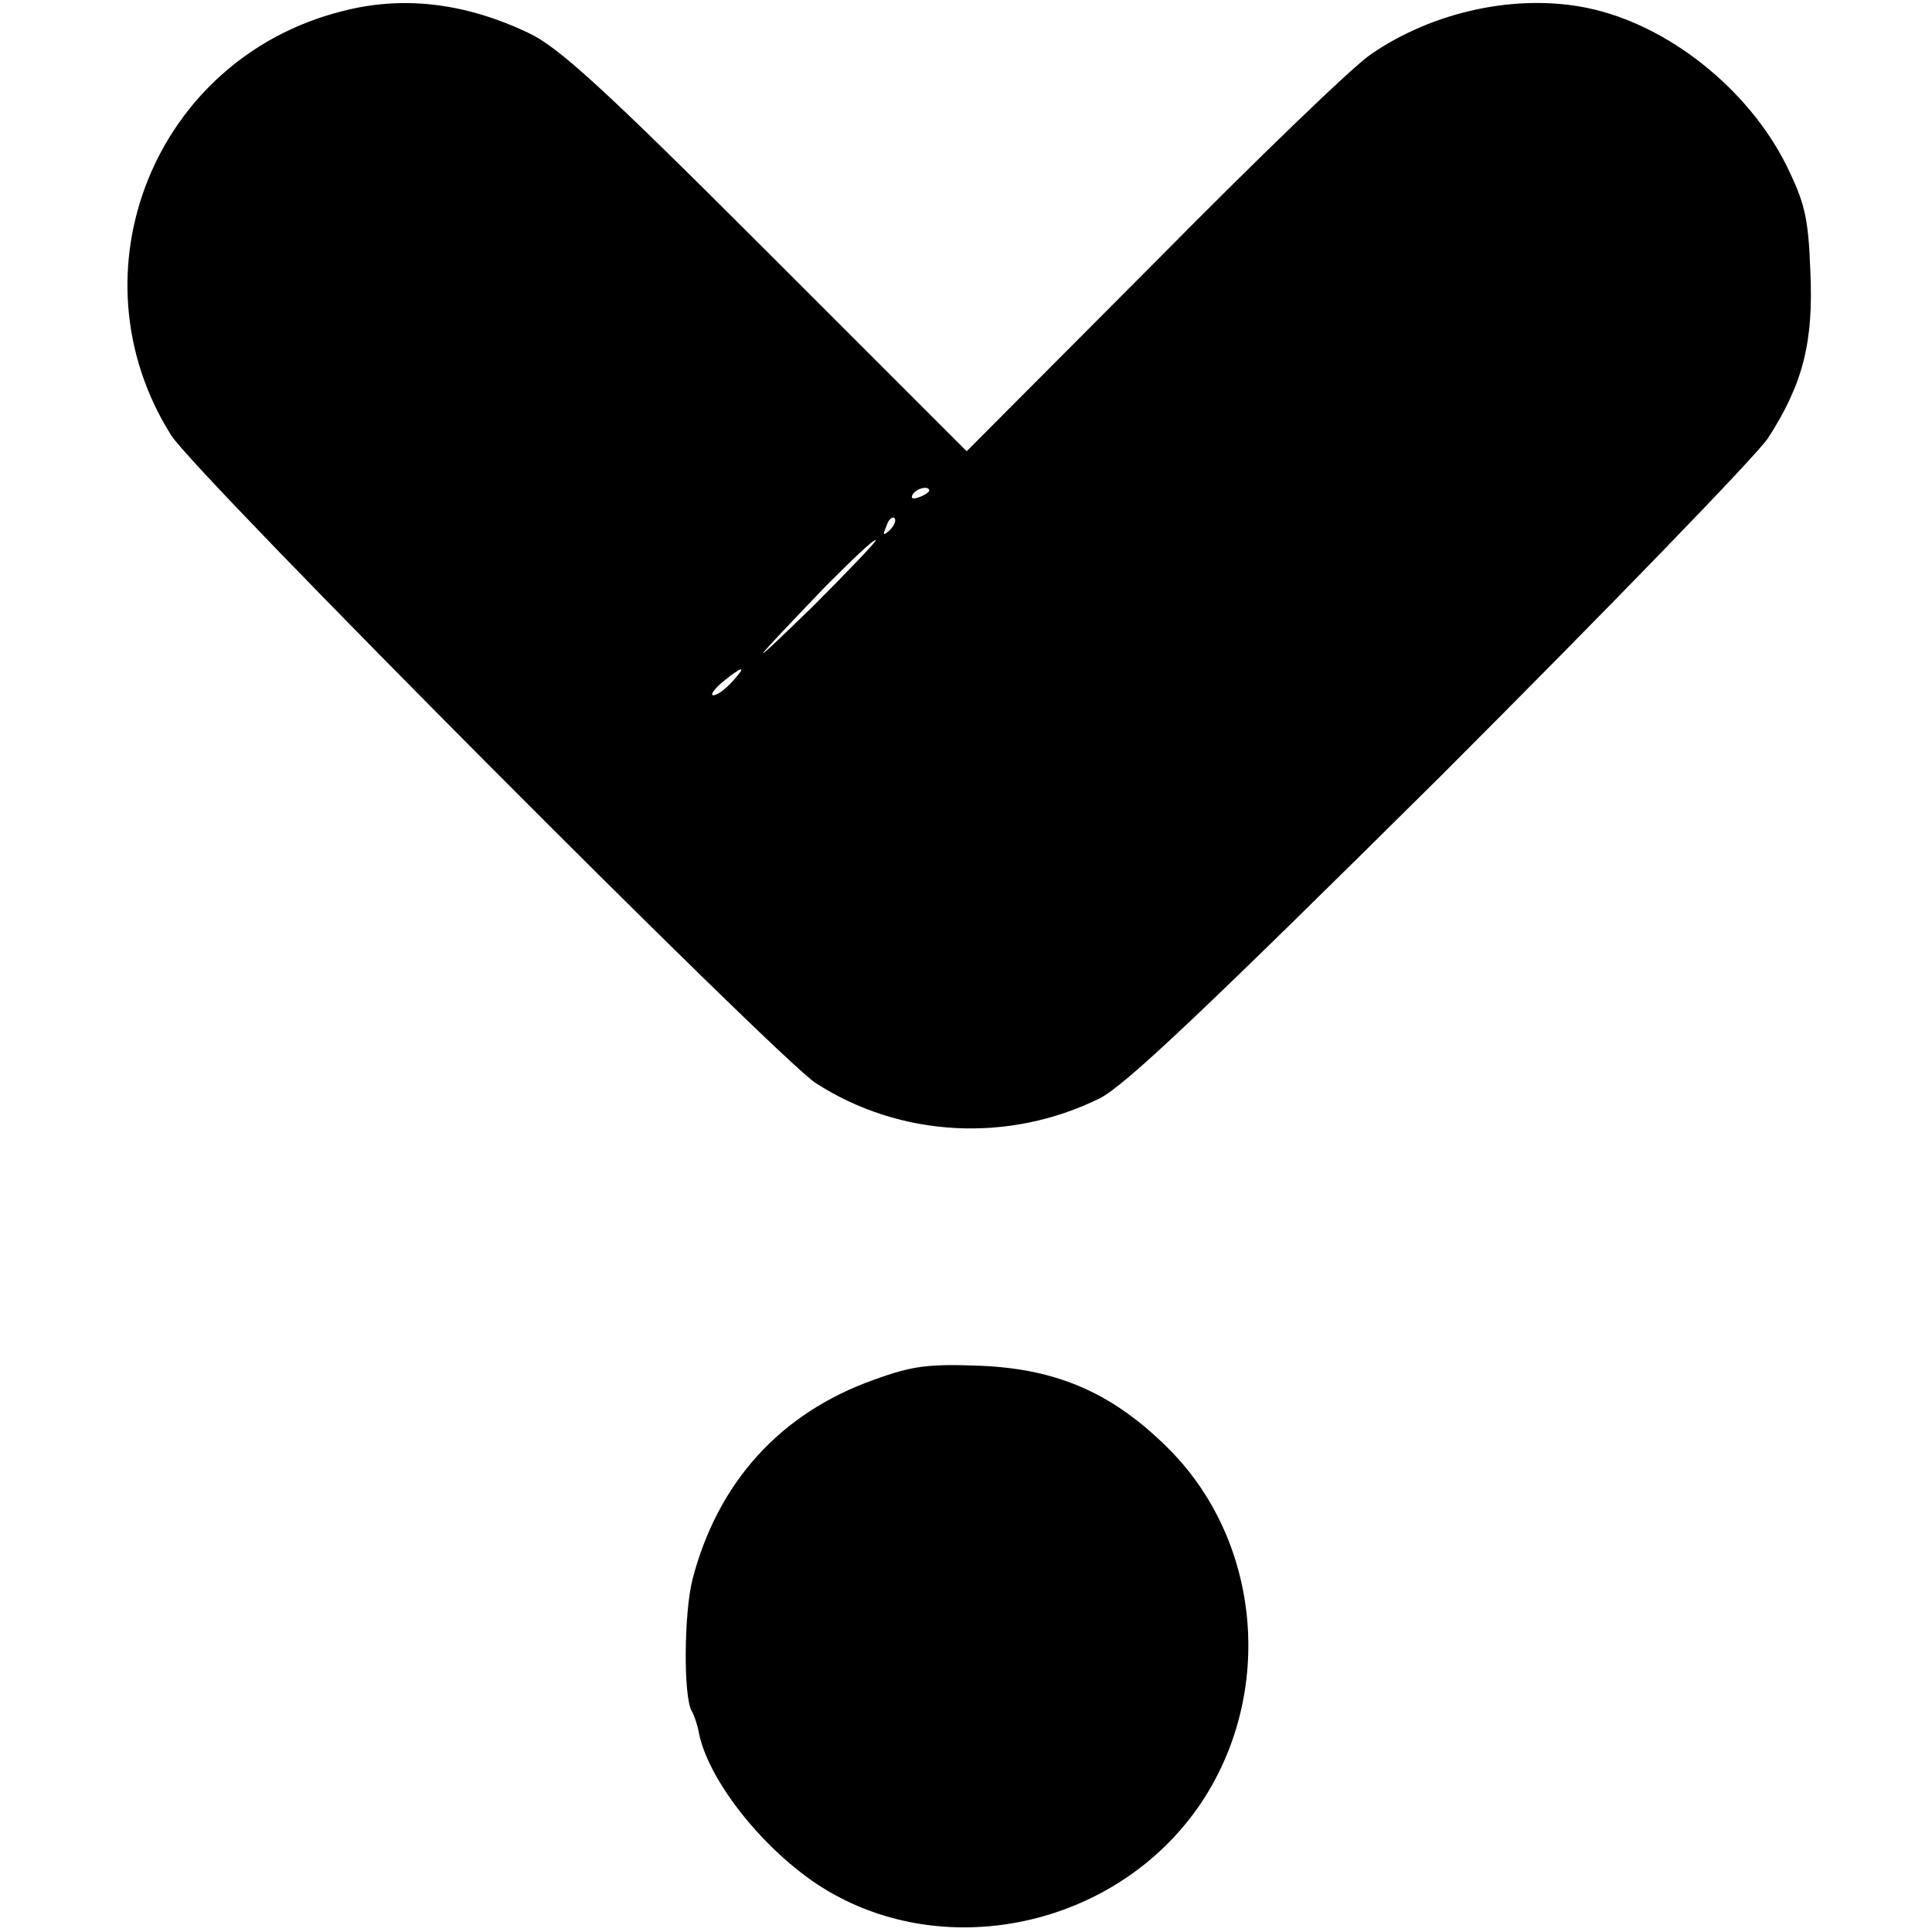
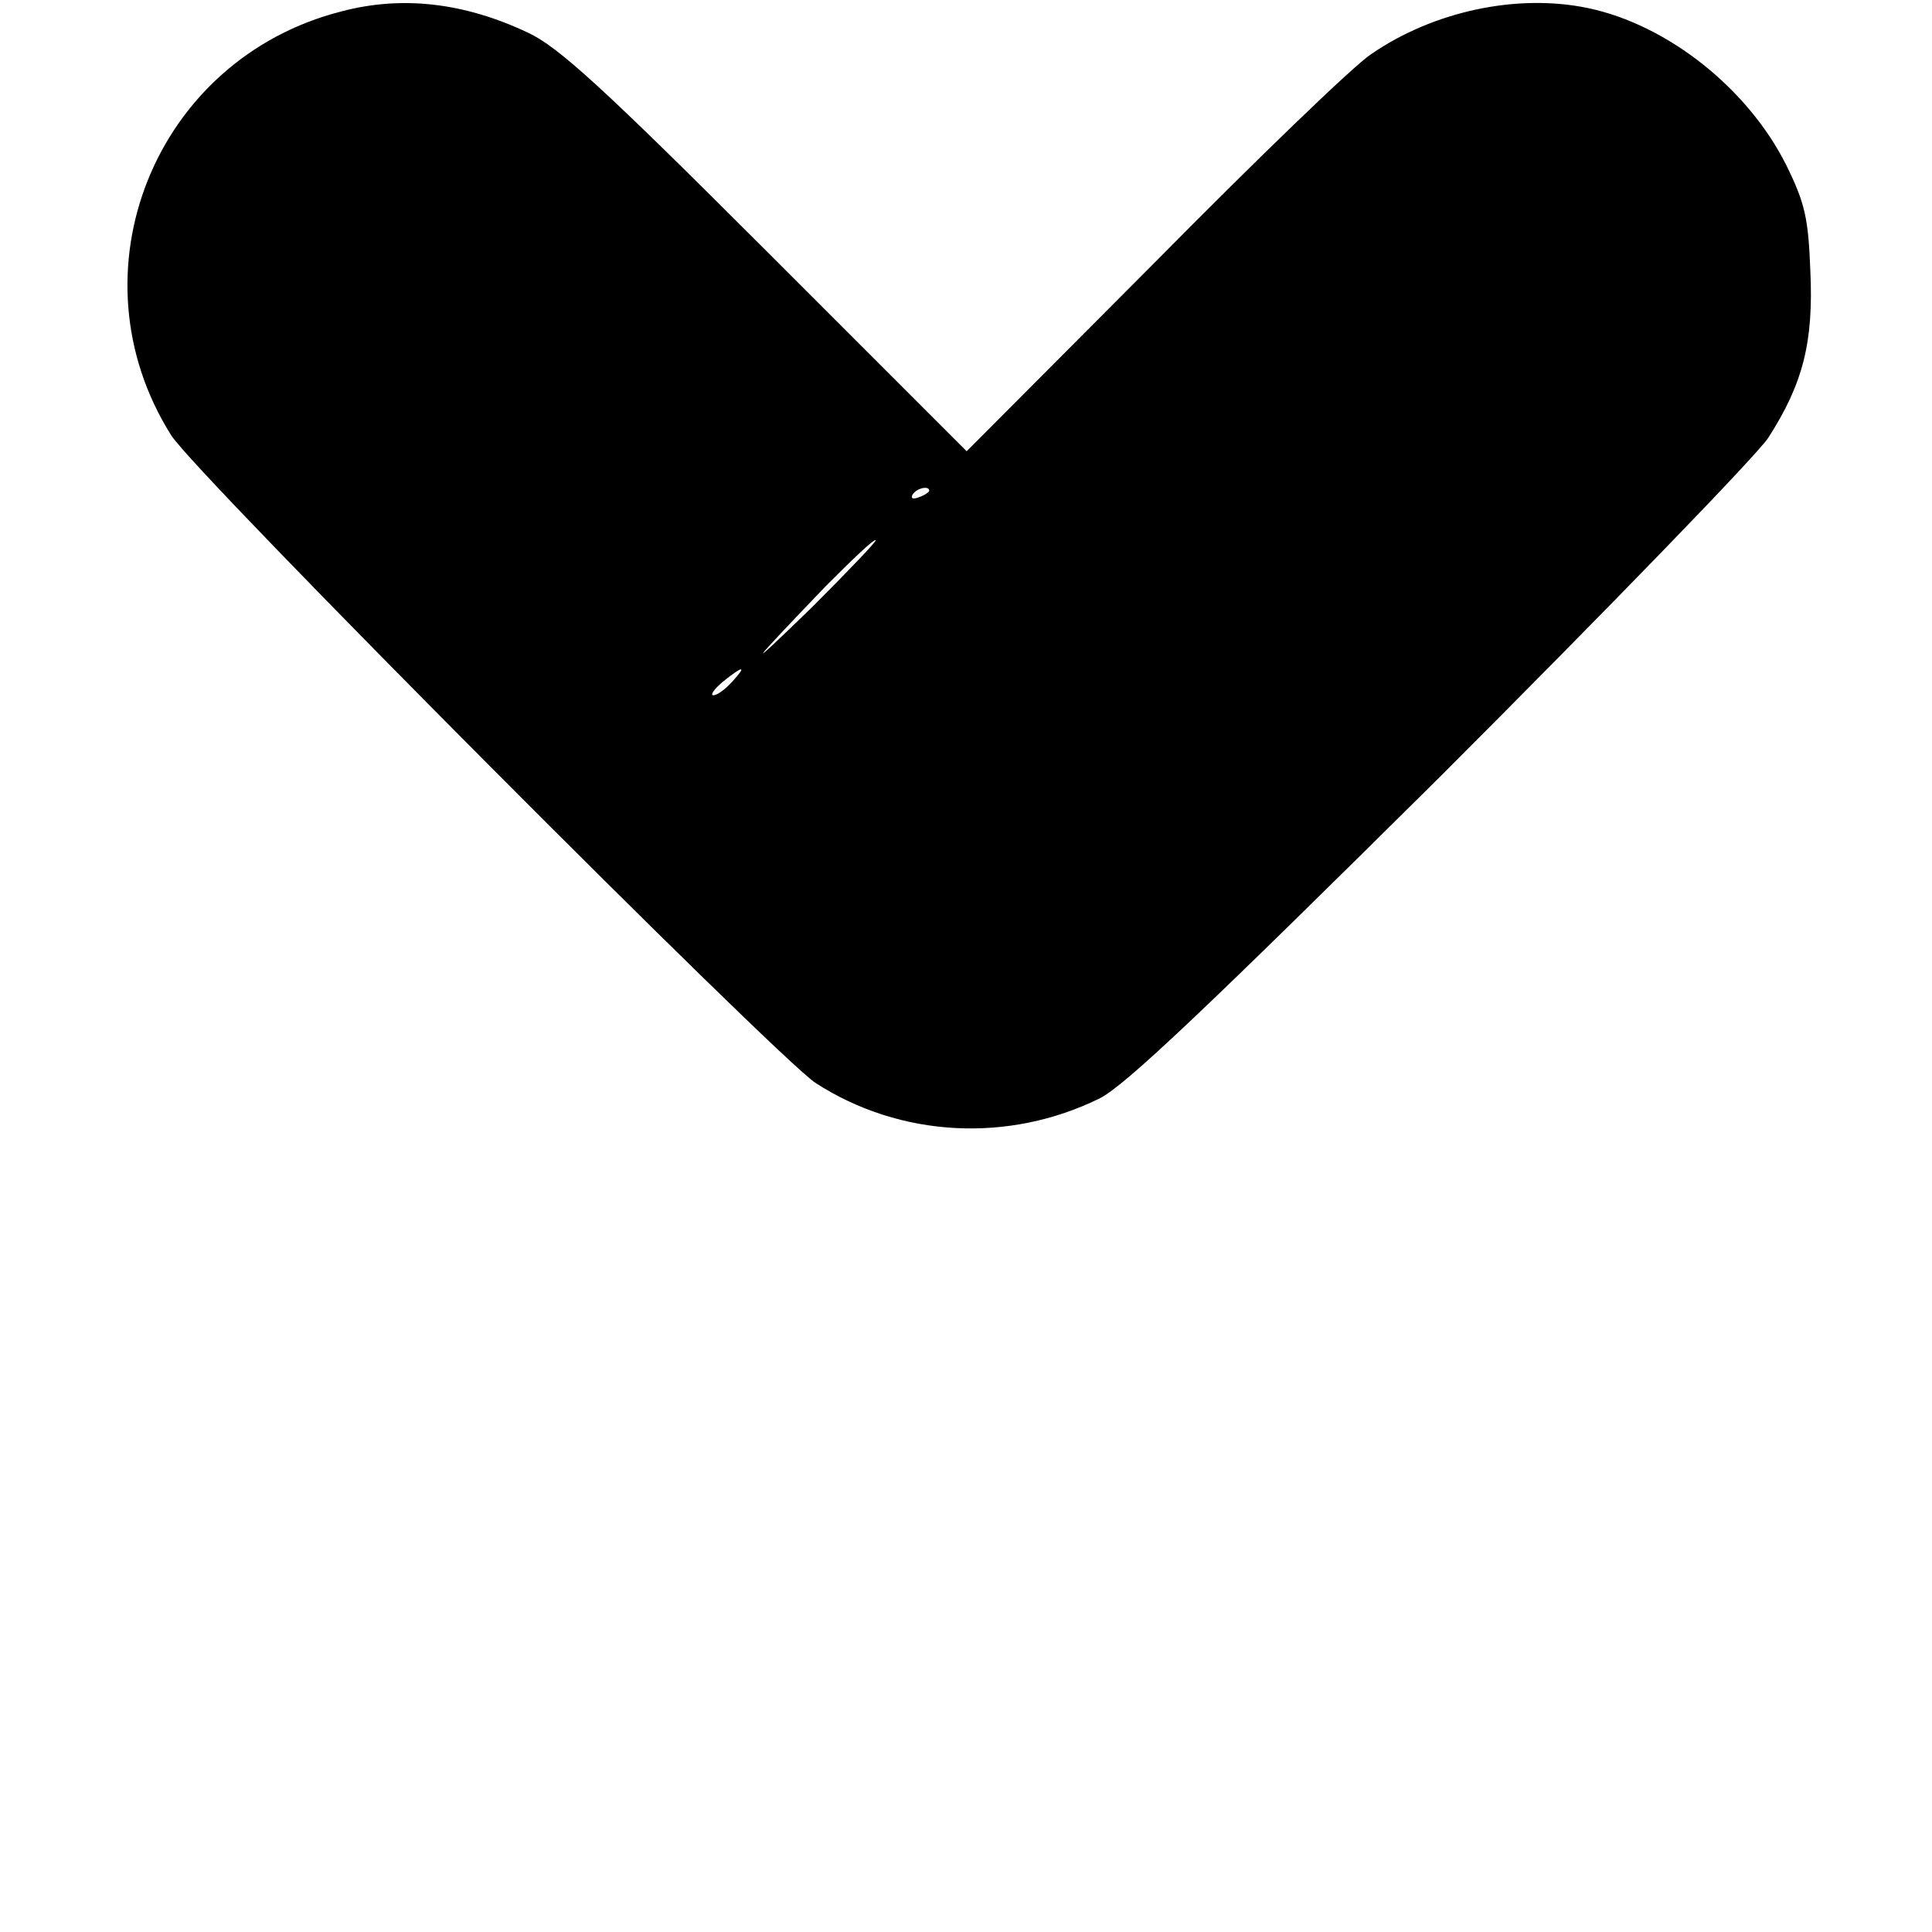
<svg xmlns="http://www.w3.org/2000/svg" version="1.0" width="289pt" height="289pt" viewBox="0 0 289 289" preserveAspectRatio="xMidYMid meet">
  <g transform="translate(0,289) scale(0.1,-0.1)" fill="#000000" stroke="none">
-     <path d="M511 2873 c-280 -71 -408 -391 -255 -634 36 -58 906 -931 964 -969 127 -82 289 -90 425 -23 38 19 161 136 509 481 252 252 473 480 491 507 52 81 68 143 63 250 -3 79 -8 101 -36 158 -57 114 -177 210 -297 235 -106 22 -231 -5 -324 -69 -26 -17 -172 -158 -325 -313 l-280 -281 -300 300 c-245 245 -311 305 -356 326 -95 45 -188 56 -279 32z m879 -717 c0 -2 -7 -7 -16 -10 -8 -3 -12 -2 -9 4 6 10 25 14 25 6z m-59 -59 c-10 -9 -11 -8 -5 6 3 10 9 15 12 12 3 -3 0 -11 -7 -18z m-116 -115 c-105 -102 -97 -91 20 31 39 39 72 71 75 69 2 -1 -41 -46 -95 -100z m-120 -112 c-10 -11 -22 -20 -28 -20 -5 0 1 9 14 20 31 25 37 25 14 0z" />
-     <path d="M1307 826 c-140 -50 -233 -153 -271 -298 -13 -51 -14 -177 -1 -198 3 -5 8 -19 10 -30 13 -70 91 -170 175 -227 185 -124 452 -68 578 122 108 164 88 387 -47 525 -83 84 -166 122 -284 127 -79 3 -102 0 -160 -21z" />
+     <path d="M511 2873 c-280 -71 -408 -391 -255 -634 36 -58 906 -931 964 -969 127 -82 289 -90 425 -23 38 19 161 136 509 481 252 252 473 480 491 507 52 81 68 143 63 250 -3 79 -8 101 -36 158 -57 114 -177 210 -297 235 -106 22 -231 -5 -324 -69 -26 -17 -172 -158 -325 -313 l-280 -281 -300 300 c-245 245 -311 305 -356 326 -95 45 -188 56 -279 32z m879 -717 c0 -2 -7 -7 -16 -10 -8 -3 -12 -2 -9 4 6 10 25 14 25 6z m-59 -59 z m-116 -115 c-105 -102 -97 -91 20 31 39 39 72 71 75 69 2 -1 -41 -46 -95 -100z m-120 -112 c-10 -11 -22 -20 -28 -20 -5 0 1 9 14 20 31 25 37 25 14 0z" />
  </g>
</svg>